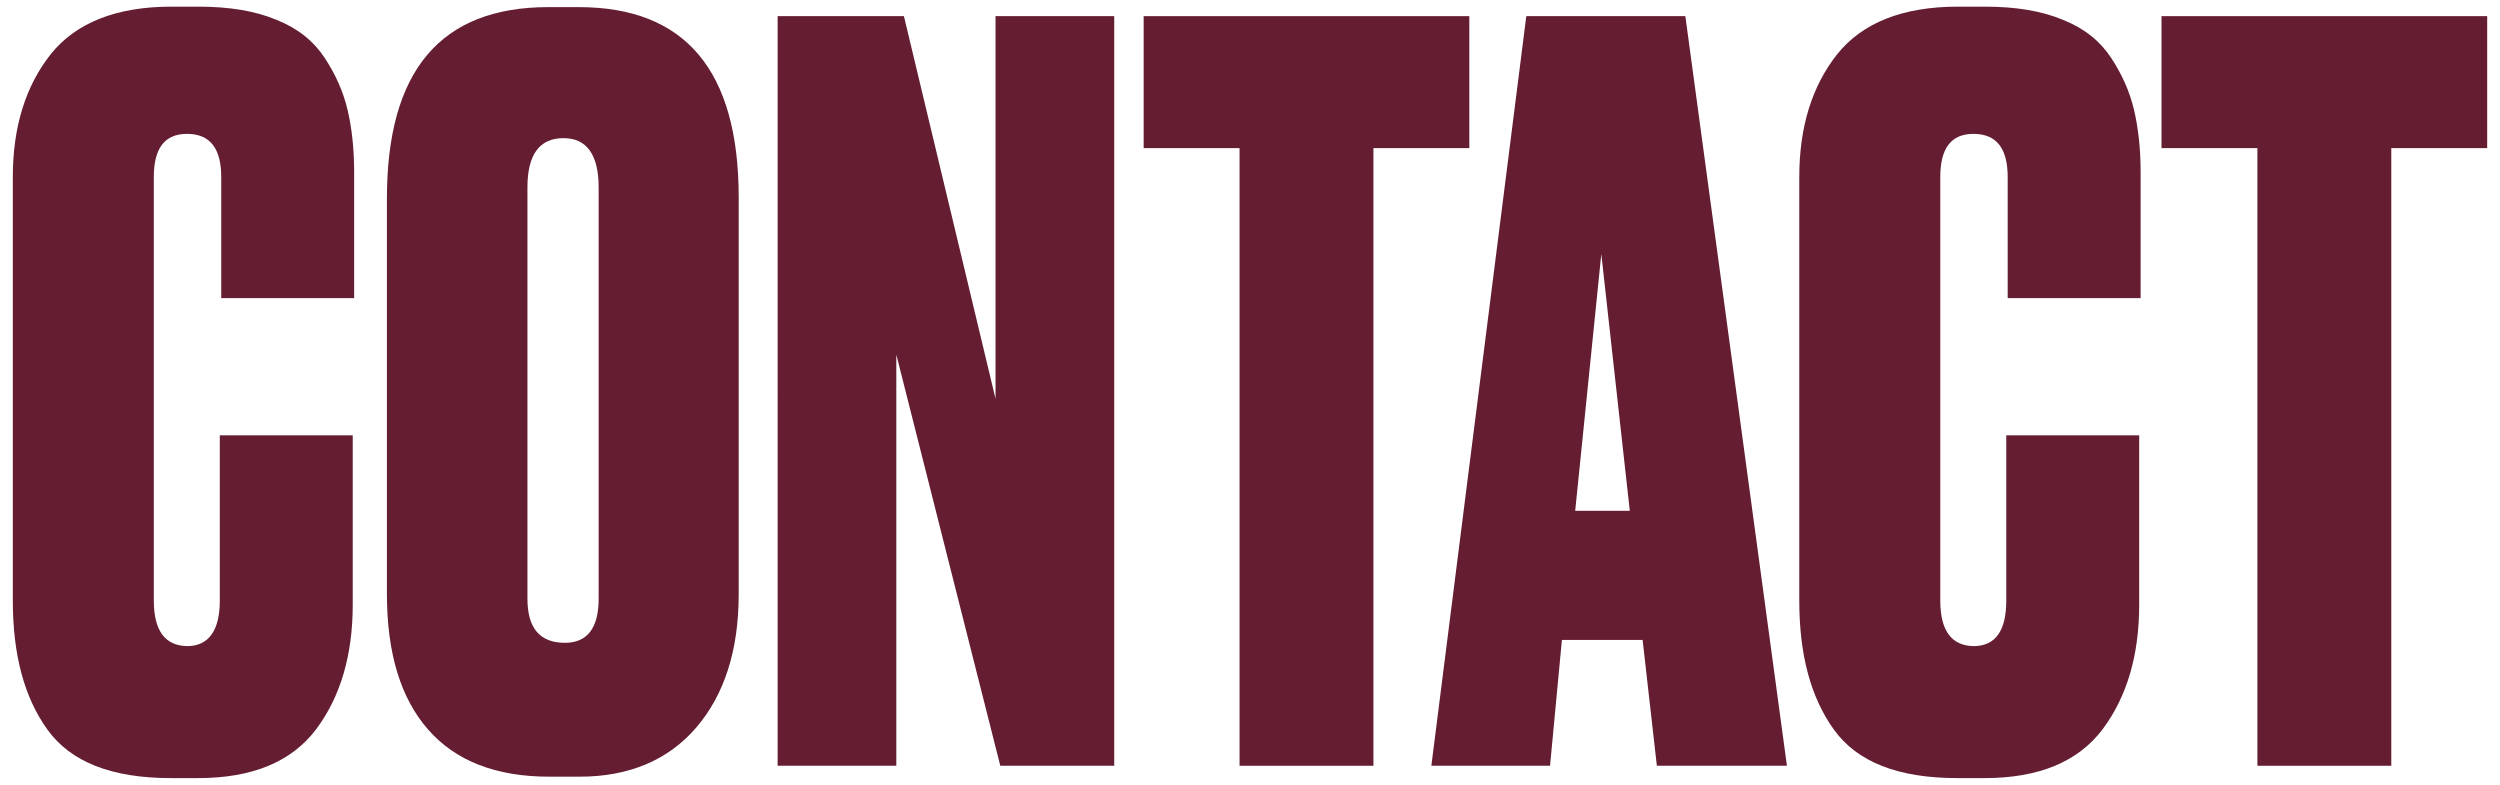
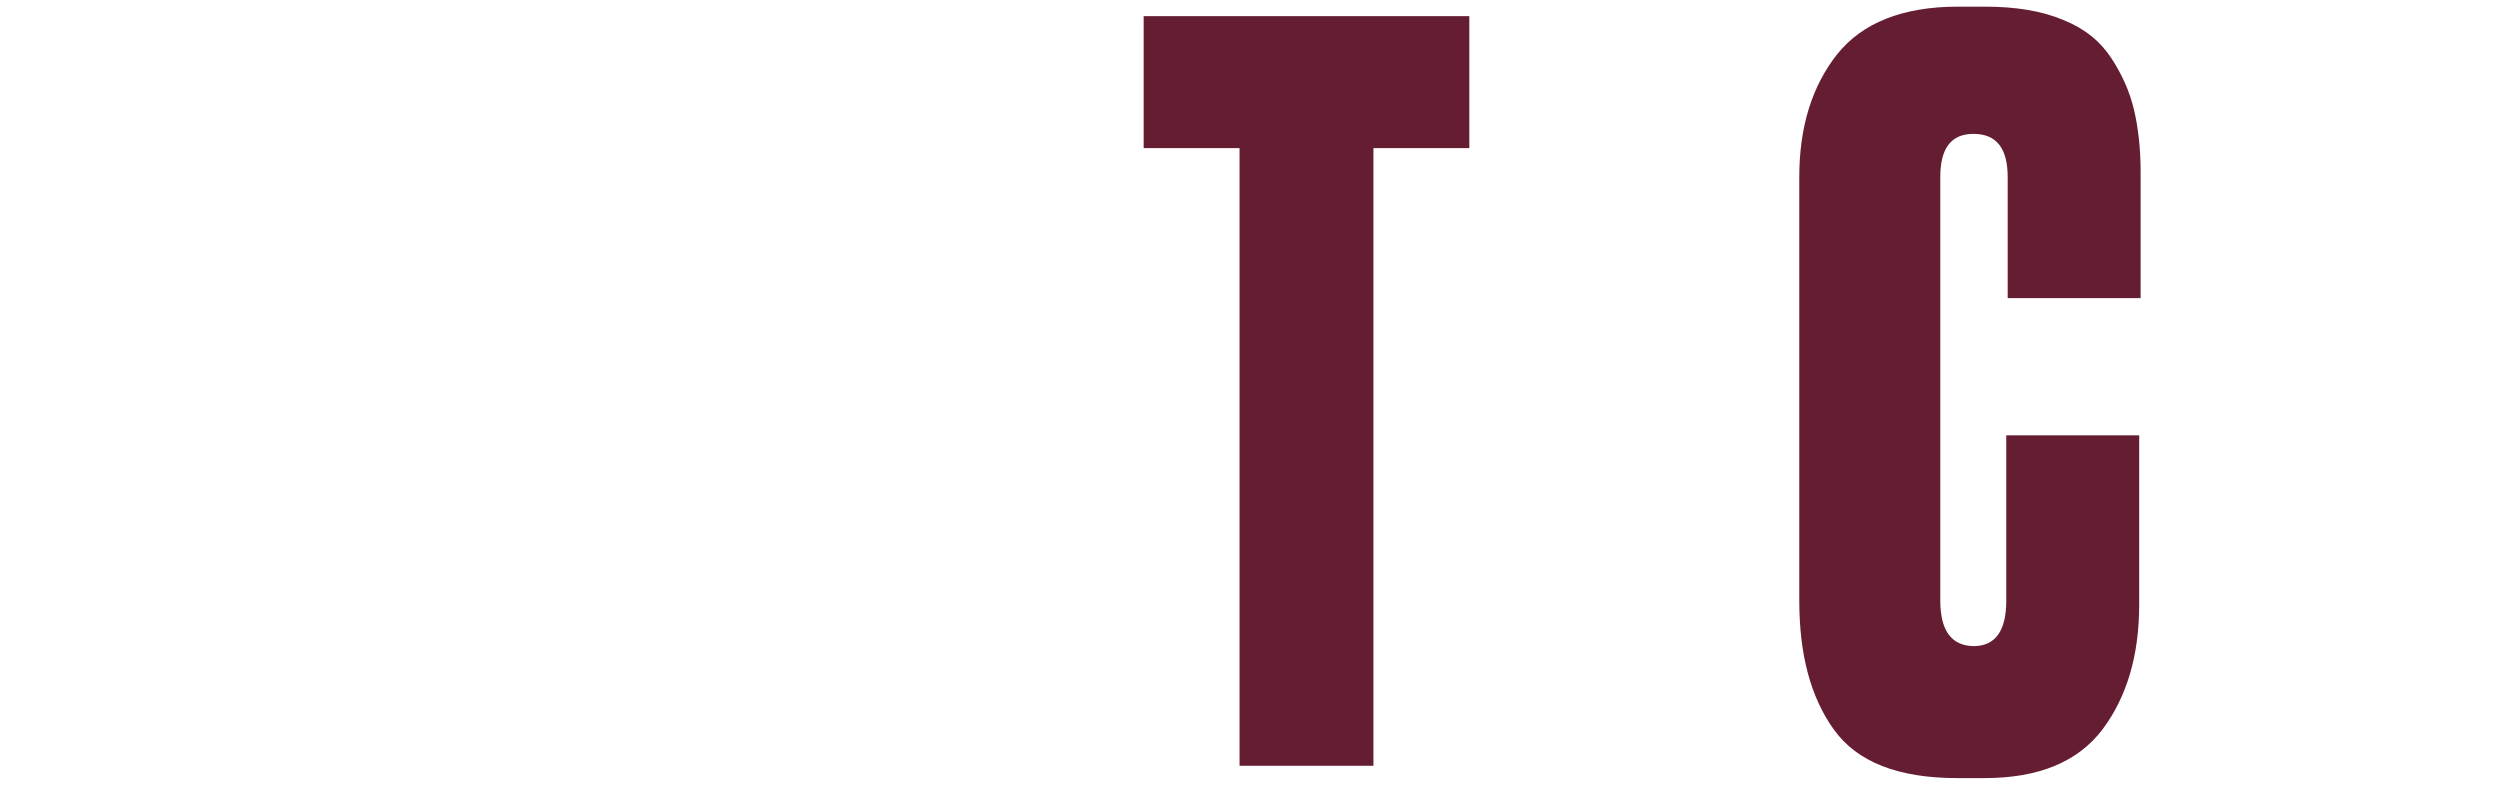
<svg xmlns="http://www.w3.org/2000/svg" id="Layer_1" x="0px" y="0px" viewBox="0 0 526.6 165.3" style="enable-background:new 0 0 526.6 165.3;" xml:space="preserve">
  <style type="text/css">	.st0{fill:#651D32;}</style>
  <g>
-     <path class="st0" d="M46.3,126.5V91.7h28v35.7c0,10.6-2.6,19.4-7.7,26.2c-5.2,6.9-13.5,10.3-24.9,10.3H36c-12.5,0-21.1-3.4-26-10.2  s-7.3-15.8-7.3-27.2V37.3c0-10.6,2.7-19.2,8-25.9c5.3-6.6,13.8-10,25.4-10h5.7c6.5,0,12,0.9,16.5,2.8c4.5,1.8,7.8,4.5,10.1,8  c2.3,3.5,3.9,7.1,4.8,10.9s1.4,8.2,1.4,13.2v26.5h-28V37.3c0-6.1-2.4-9.1-7.2-9.1c-4.7,0-7,3-7,9.1v89.2c0,6.4,2.4,9.6,7.2,9.6  C43.9,136,46.3,132.9,46.3,126.5z" />
-     <path class="st0" d="M155.6,41.6v83.6c0,11.7-3,21.1-8.9,28s-14.2,10.4-24.6,10.4h-6.4c-11.2,0-19.7-3.3-25.5-9.9  c-5.8-6.6-8.7-16.1-8.7-28.6V41.8c0-26.9,11.3-40.3,34-40.3h6.4C144.3,1.5,155.6,14.8,155.6,41.6z M126.1,126.1V39.5  c0-6.9-2.5-10.4-7.4-10.4c-5.1,0-7.6,3.5-7.6,10.4v86.6c0,6.2,2.6,9.3,7.9,9.3C123.7,135.4,126.1,132.3,126.1,126.1z" />
-     <path class="st0" d="M163.9,3.4h26.5L209.7,84V3.4h25v157.9h-24l-21.9-86.6v86.6h-25V3.4H163.9z" />
-     <path class="st0" d="M240.9,3.4h68.6v27.8h-20.2v130.1h-28.2V31.2h-20.2L240.9,3.4L240.9,3.4z" />
-     <path class="st0" d="M349,161.3l-3-26.5h-17l-2.5,26.5h-25l20-157.9H355l21.4,157.9H349z M337.3,53.5l-5.5,54.1h11.5L337.3,53.5z" />
+     <path class="st0" d="M240.9,3.4h68.6v27.8h-20.2v130.1h-28.2V31.2h-20.2L240.9,3.4z" />
    <path class="st0" d="M422.6,126.5V91.7h28v35.7c0,10.6-2.6,19.4-7.7,26.2c-5.2,6.9-13.5,10.3-24.9,10.3h-5.7  c-12.5,0-21.1-3.4-26-10.2s-7.3-15.8-7.3-27.2V37.3c0-10.6,2.7-19.2,8-25.9c5.3-6.6,13.8-10,25.4-10h5.7c6.5,0,12,0.9,16.5,2.8  c4.5,1.8,7.8,4.5,10.1,8c2.3,3.5,3.9,7.1,4.8,10.9s1.4,8.2,1.4,13.2v26.5h-28V37.3c0-6.1-2.4-9.1-7.2-9.1c-4.7,0-7,3-7,9.1v89.2  c0,6.4,2.4,9.6,7.2,9.6C420.3,136,422.6,132.9,422.6,126.5z" />
-     <path class="st0" d="M455.3,3.4h68.6v27.8h-20.2v130.1h-28.2V31.2h-20.2L455.3,3.4L455.3,3.4z" />
  </g>
</svg>